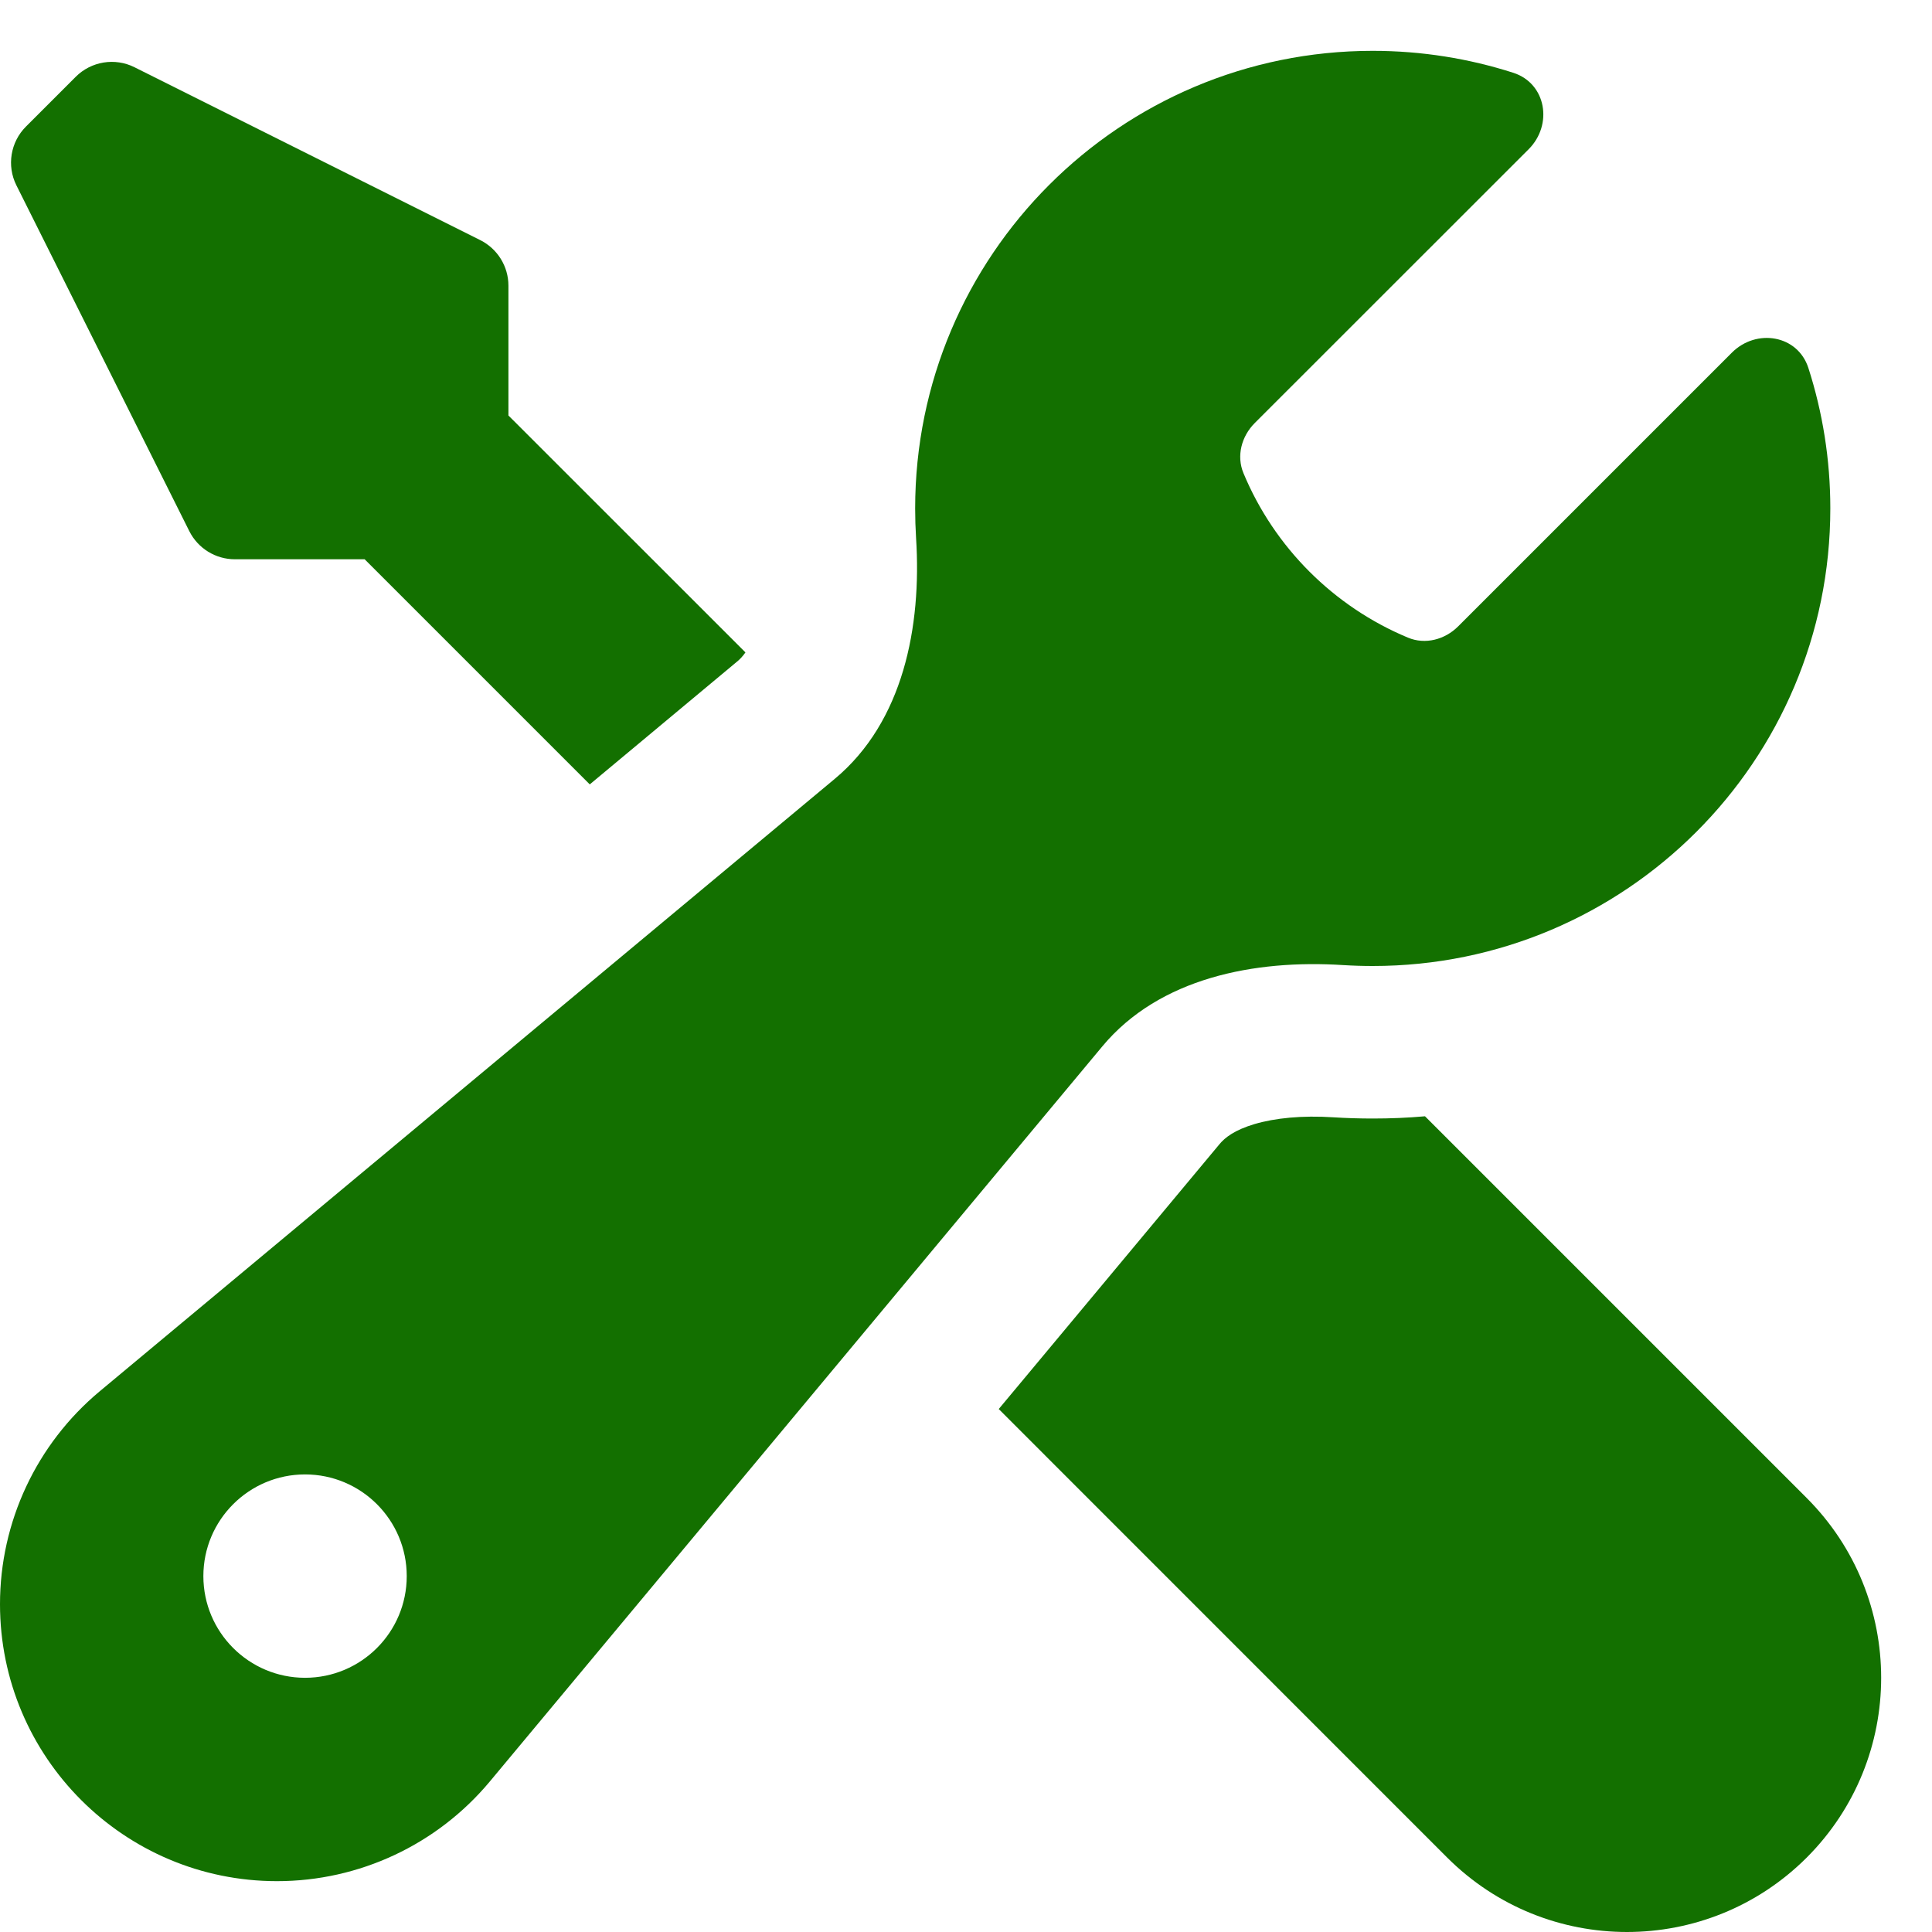
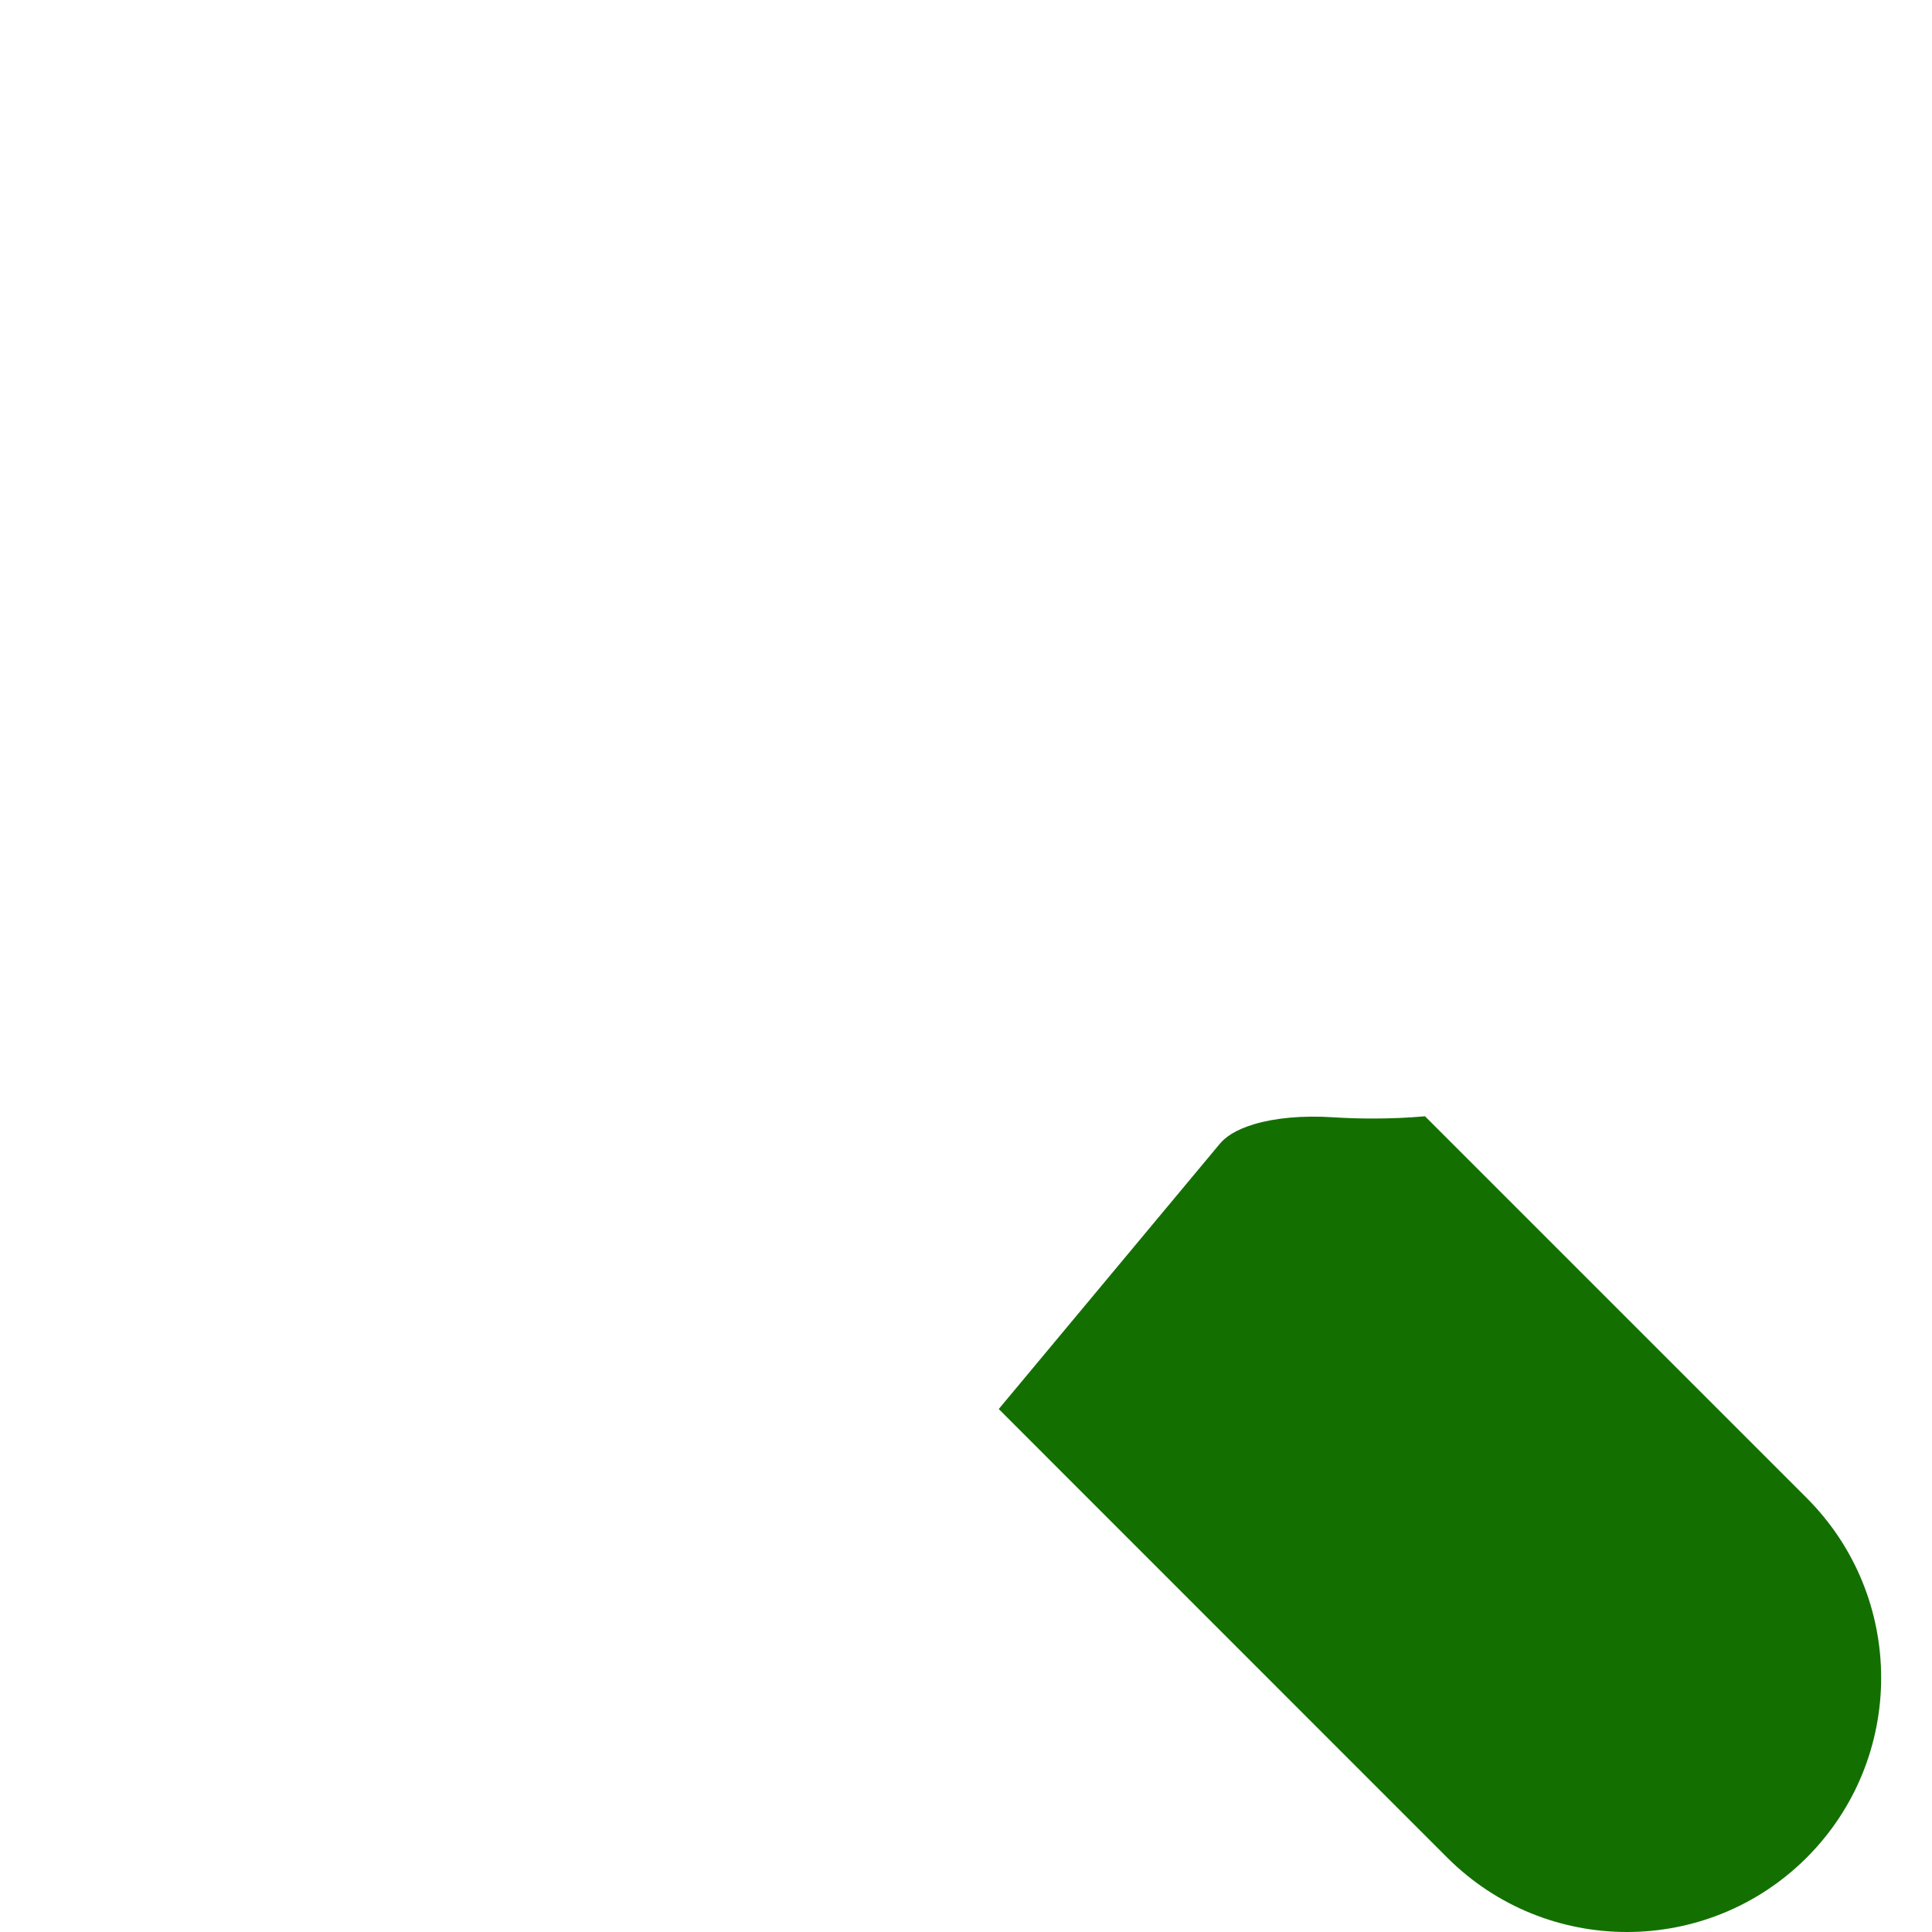
<svg xmlns="http://www.w3.org/2000/svg" width="19" height="19" viewBox="0 0 19 19" fill="none">
-   <path fill-rule="evenodd" clip-rule="evenodd" d="M13.5 9.5C15.985 9.5 18 7.485 18 5C18 4.518 17.924 4.053 17.784 3.618C17.679 3.294 17.273 3.227 17.032 3.468L14.34 6.16C14.21 6.29 14.017 6.342 13.847 6.271C13.117 5.967 12.533 5.384 12.229 4.654C12.158 4.484 12.209 4.291 12.34 4.16L15.033 1.468C15.274 1.227 15.207 0.821 14.883 0.716C14.447 0.576 13.982 0.5 13.5 0.5C11.015 0.5 9 2.515 9 5C9 5.098 9.003 5.195 9.009 5.291C9.065 6.164 8.882 7.099 8.21 7.659L0.98 13.683C0.359 14.201 0 14.967 0 15.776C0 17.28 1.22 18.5 2.724 18.5C3.533 18.5 4.299 18.141 4.817 17.52L10.841 10.29C11.401 9.618 12.336 9.435 13.209 9.491C13.305 9.497 13.402 9.5 13.5 9.5ZM4 15.5C4 16.052 3.552 16.5 3 16.5C2.448 16.5 2 16.052 2 15.5C2 14.948 2.448 14.5 3 14.5C3.552 14.5 4 14.948 4 15.5Z" fill="#137000" />
  <path d="M13.5 11C13.673 11 13.845 10.993 14.014 10.978L17.768 14.732C18.744 15.709 18.744 17.291 17.768 18.268C16.791 19.244 15.209 19.244 14.232 18.268L9.822 13.857L11.994 11.251C12.046 11.188 12.141 11.113 12.336 11.055C12.538 10.995 12.805 10.968 13.113 10.988C13.241 10.996 13.37 11 13.5 11Z" fill="#137000" />
-   <path d="M5 4.086L7.331 6.416C7.303 6.456 7.275 6.485 7.249 6.506L5.8 7.714L3.586 5.5H2.309C2.12 5.5 1.947 5.393 1.862 5.224L0.161 1.822C0.065 1.63 0.103 1.397 0.255 1.245L0.745 0.755C0.897 0.603 1.13 0.565 1.322 0.661L4.724 2.362C4.893 2.447 5 2.62 5 2.809V4.086Z" fill="#137000" />
</svg>